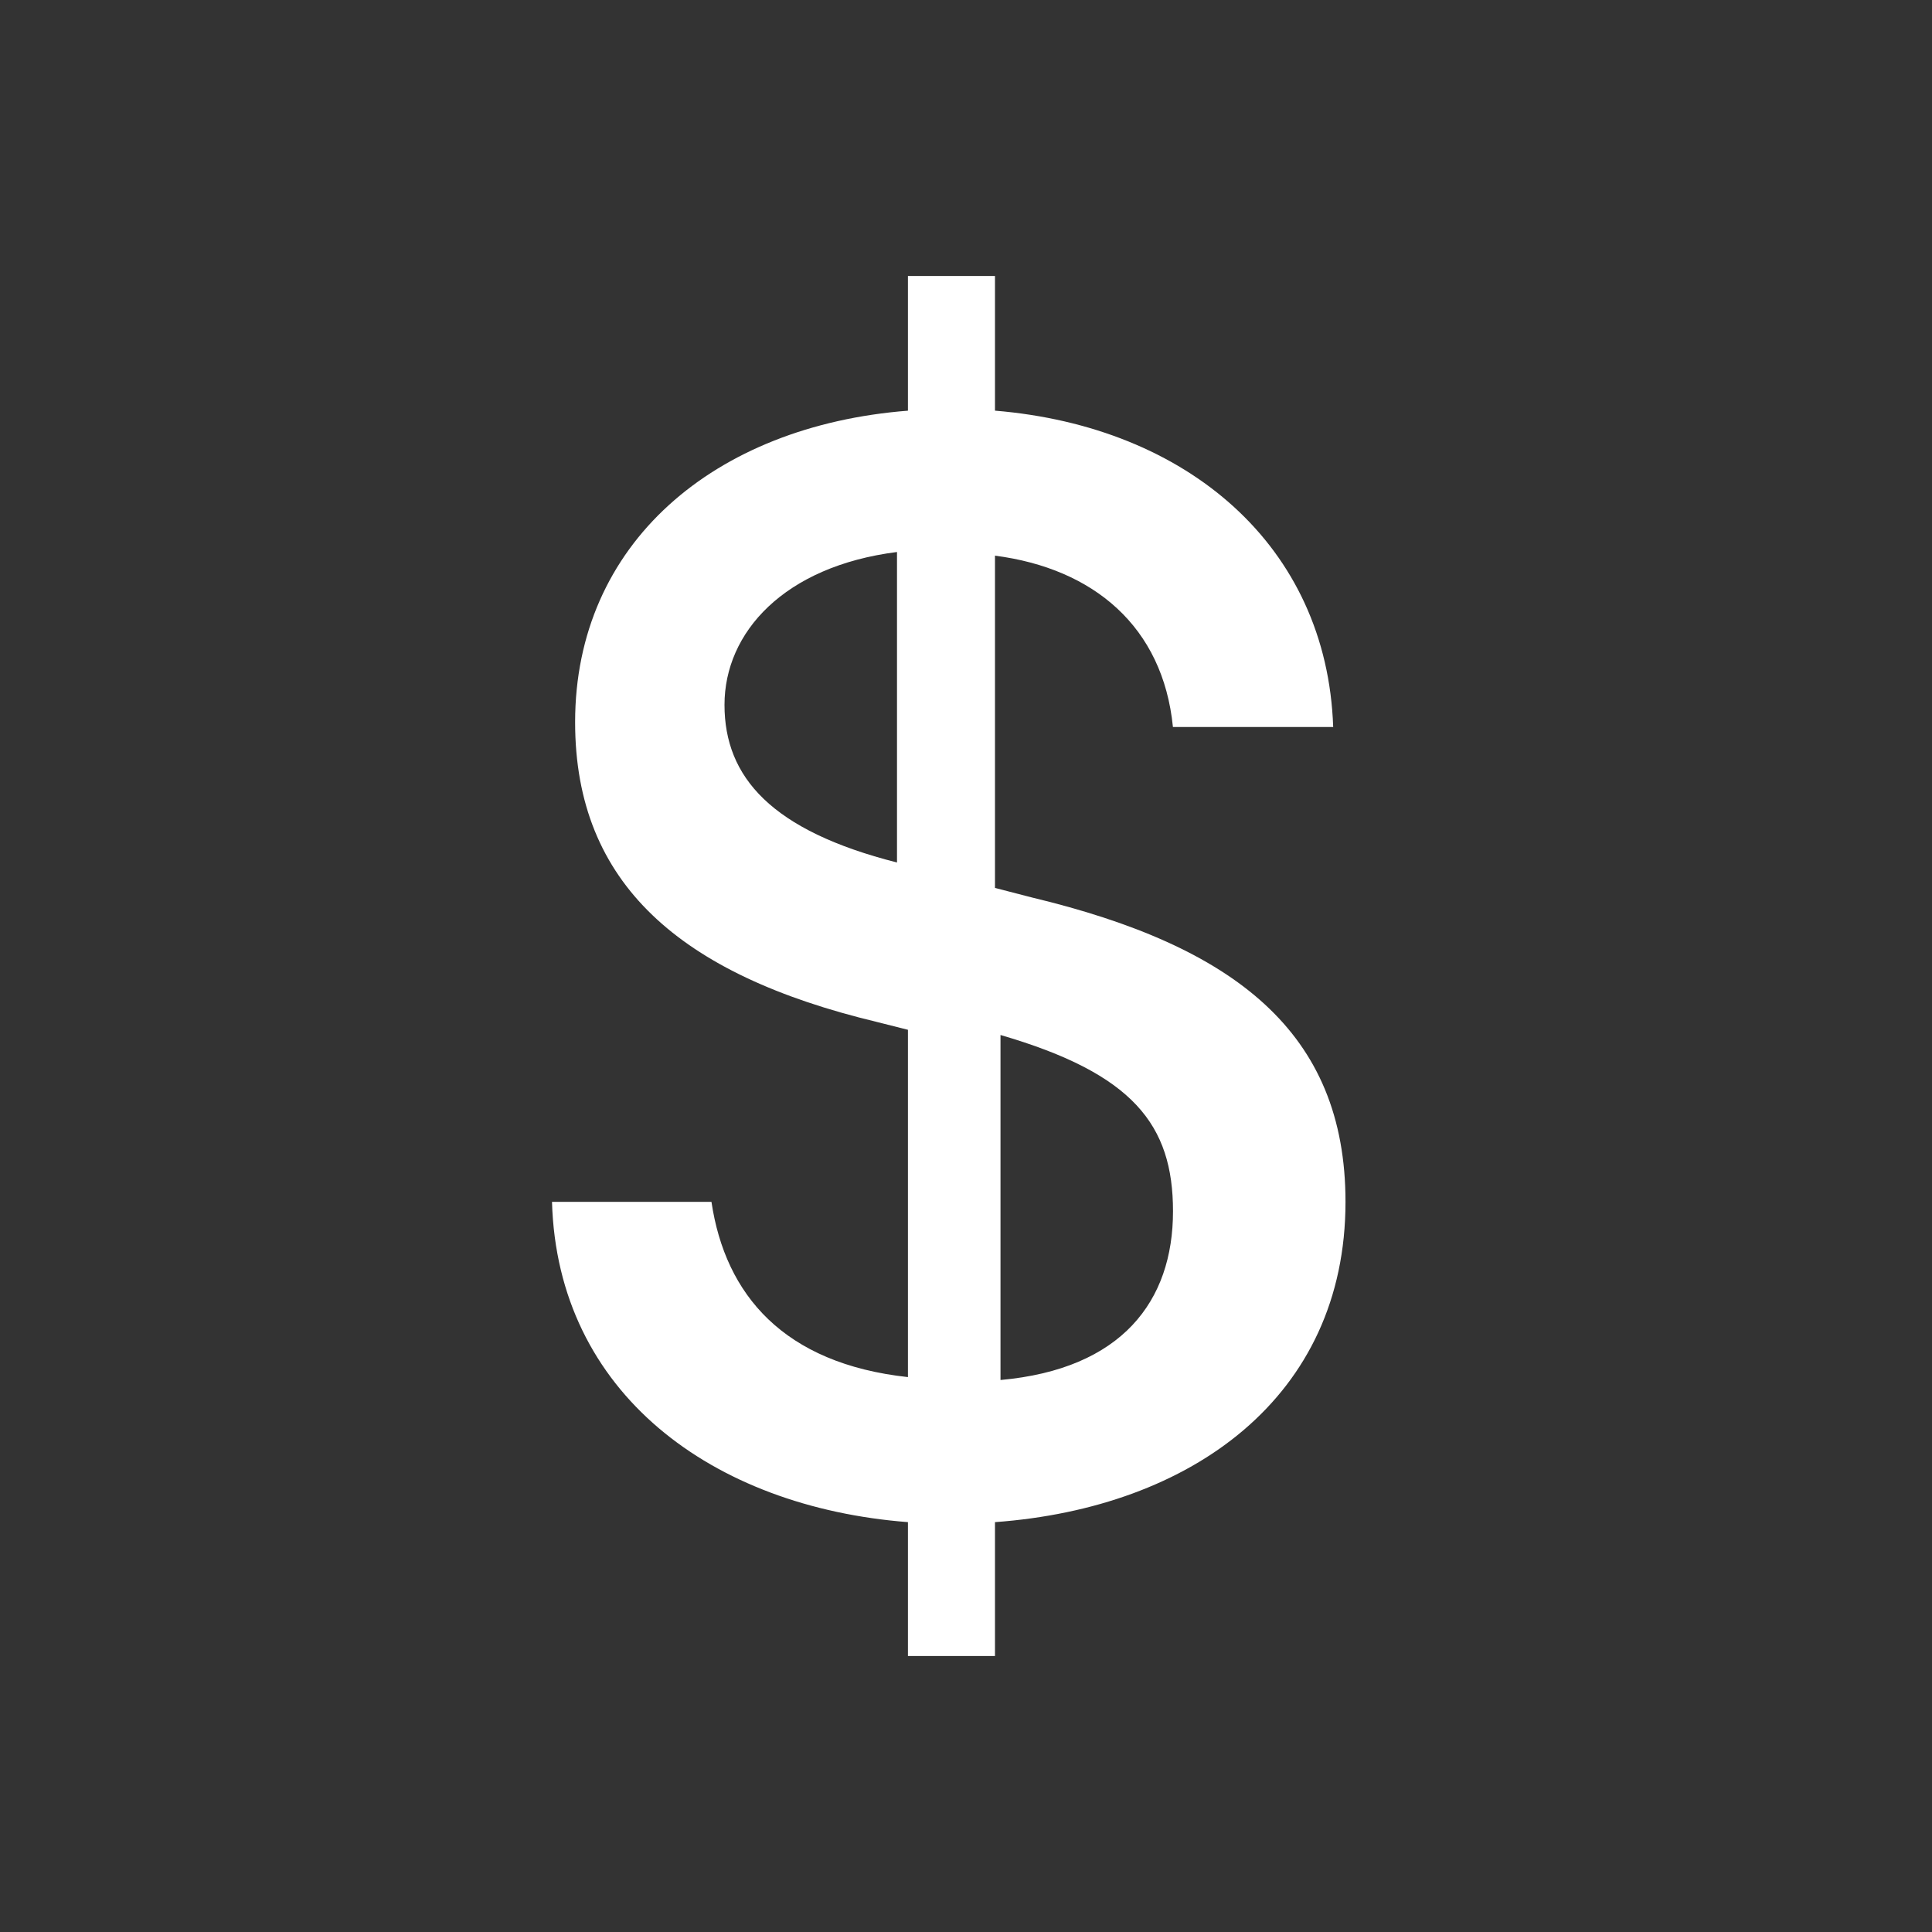
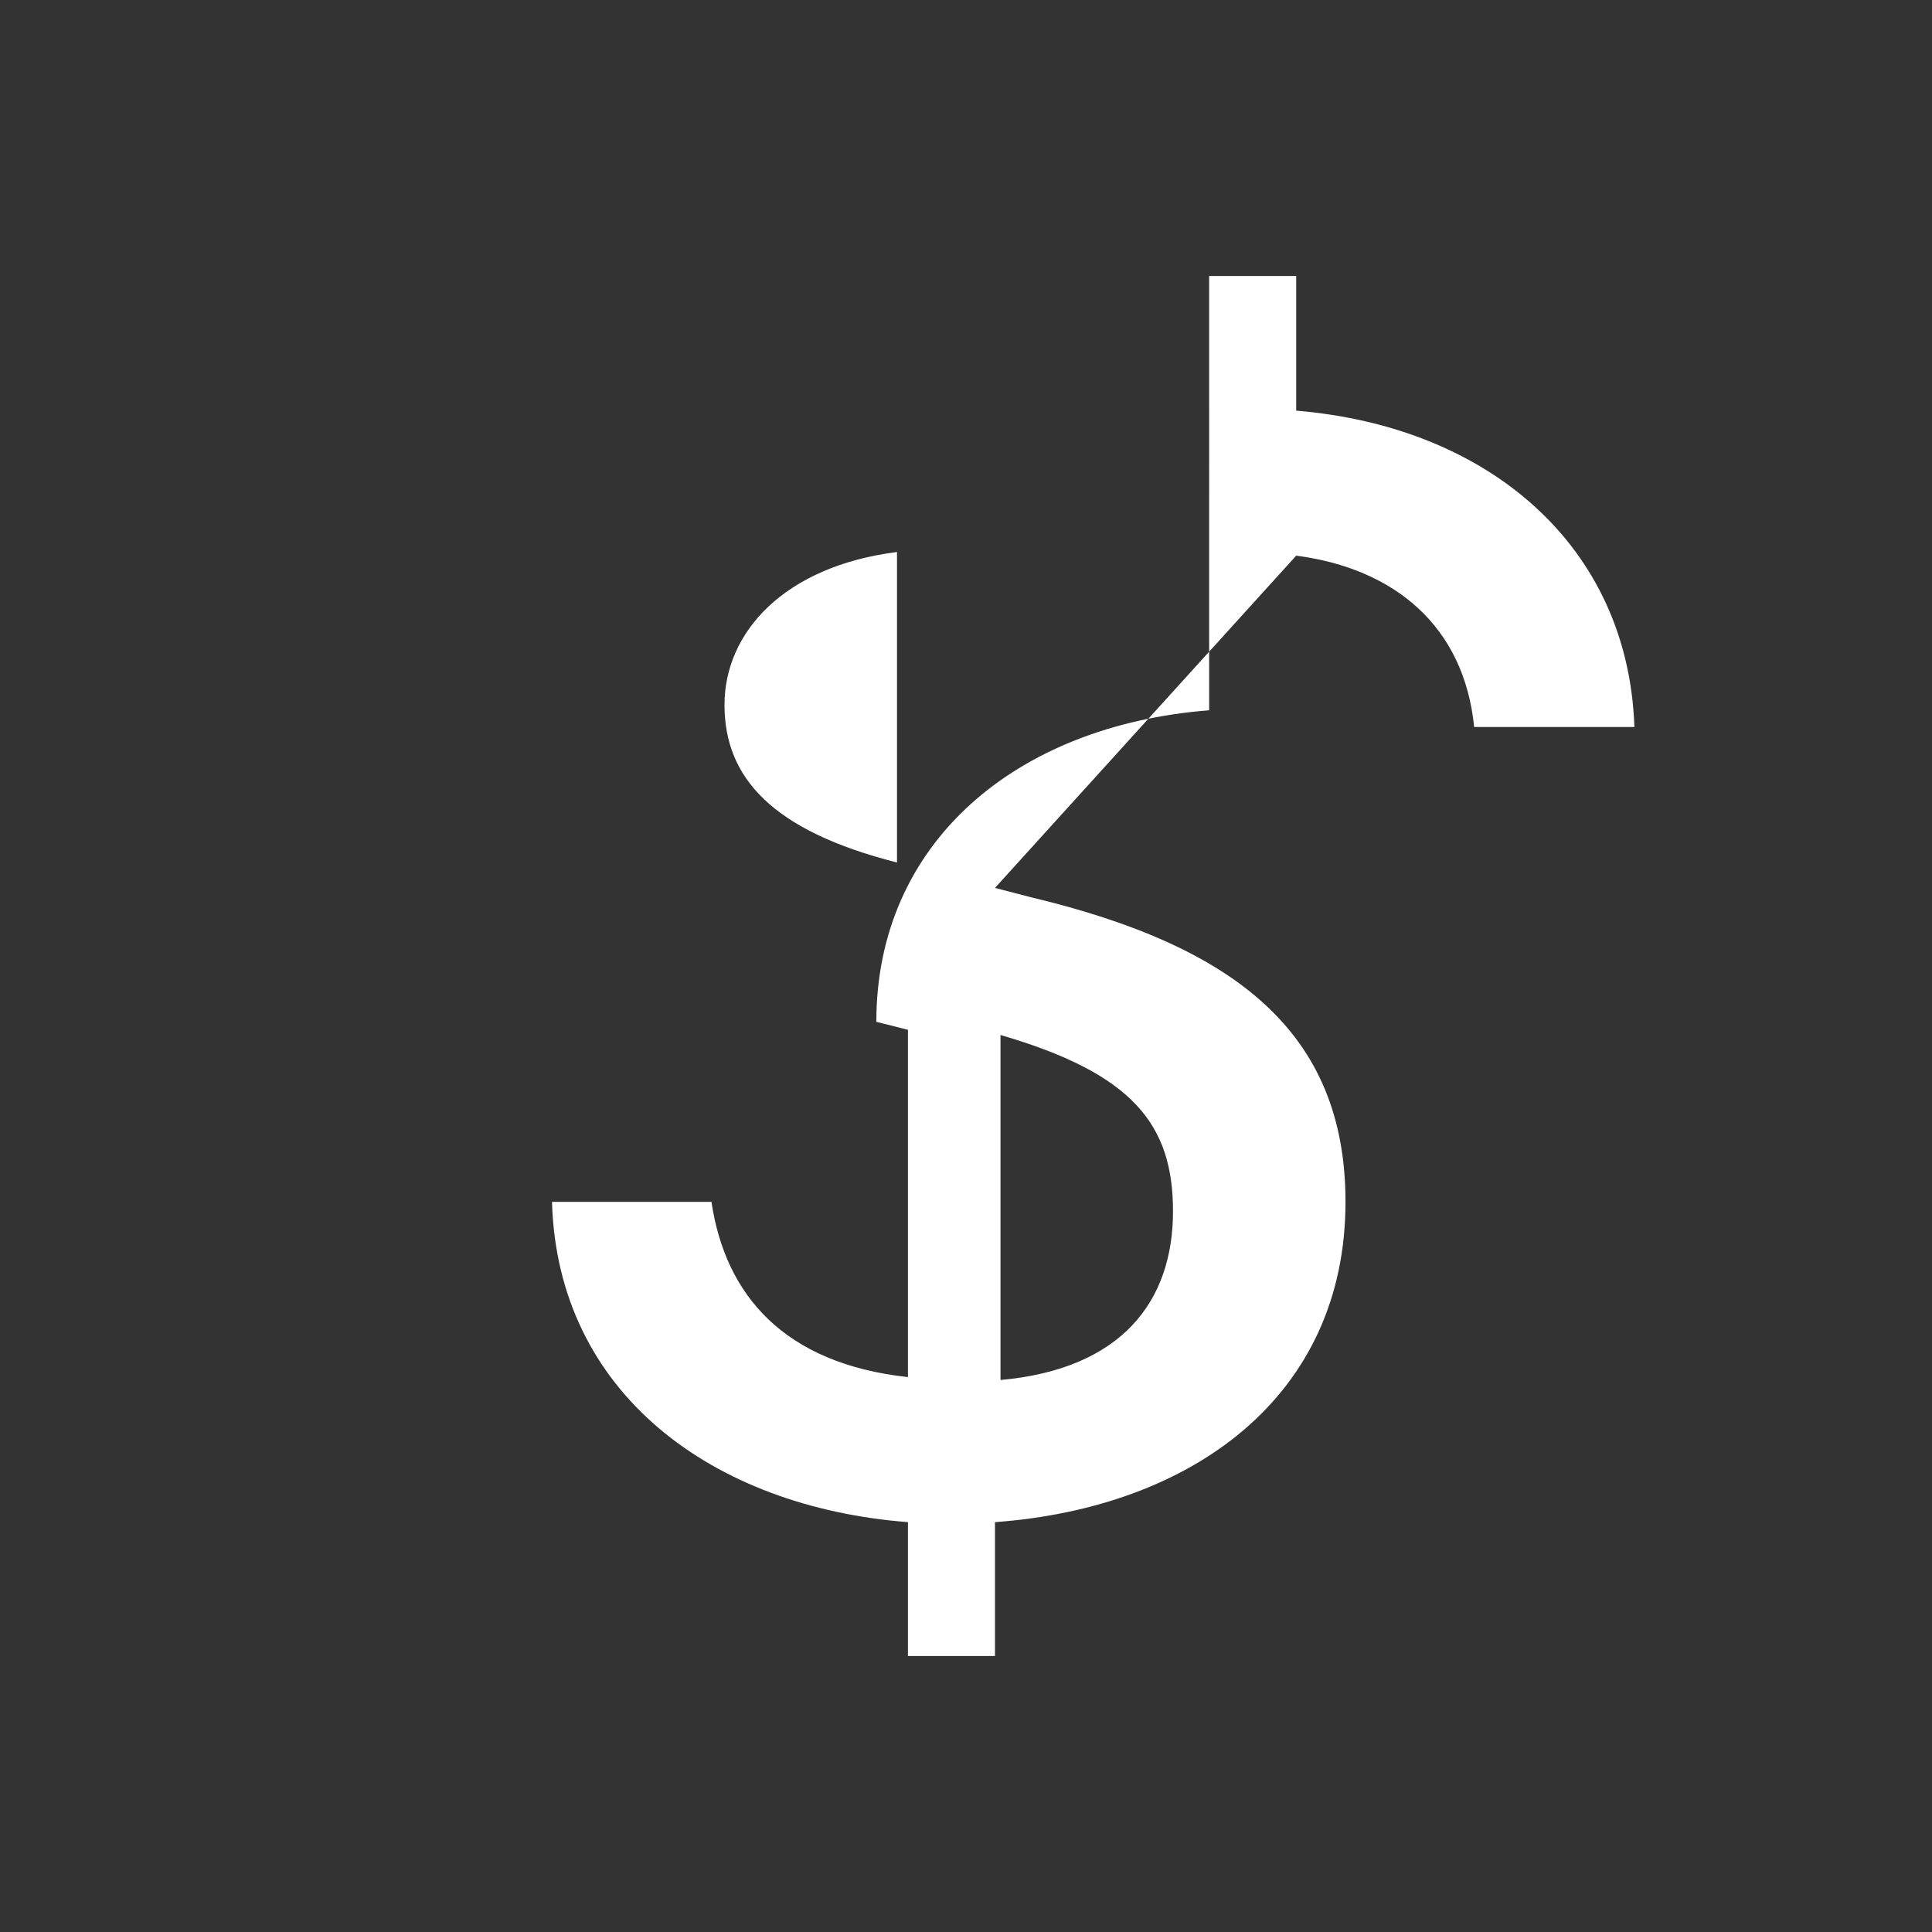
<svg xmlns="http://www.w3.org/2000/svg" width="800" height="800" viewBox="0 0 56 56">
  <rect x="0" y="0" width="56" height="56" fill="#333333" stroke="none" />
-   <path fill="#ffffff" fill-rule="evenodd" d="M29 30v10c3.519-.316 5-2.287 5-4.89c0-2.507-1.152-3.99-5-5.11m-3-5v-9c-3.273.415-5 2.33-5 4.43c0 2.1 1.364 3.647 5 4.57m2.84.737l1.072.277C35.784 27.423 39 29.917 39 34.836c0 5.658-4.466 8.868-10.16 9.284V48h-2.523v-3.88c-5.672-.439-10.16-3.741-10.317-9.284h4.622c.402 2.702 2.1 4.688 5.695 5.08V29.849l-.916-.231c-5.672-1.363-8.731-3.996-8.731-8.684c0-5.173 4.02-8.591 9.647-9.03V8h2.523v3.903c5.582.462 9.624 3.926 9.803 9.169h-4.645c-.29-2.91-2.3-4.596-5.158-4.966z" />
+   <path fill="#ffffff" fill-rule="evenodd" d="M29 30v10c3.519-.316 5-2.287 5-4.89c0-2.507-1.152-3.99-5-5.11m-3-5v-9c-3.273.415-5 2.33-5 4.43c0 2.1 1.364 3.647 5 4.57m2.84.737l1.072.277C35.784 27.423 39 29.917 39 34.836c0 5.658-4.466 8.868-10.16 9.284V48h-2.523v-3.88c-5.672-.439-10.16-3.741-10.317-9.284h4.622c.402 2.702 2.1 4.688 5.695 5.08V29.849l-.916-.231c0-5.173 4.02-8.591 9.647-9.03V8h2.523v3.903c5.582.462 9.624 3.926 9.803 9.169h-4.645c-.29-2.91-2.3-4.596-5.158-4.966z" />
</svg>